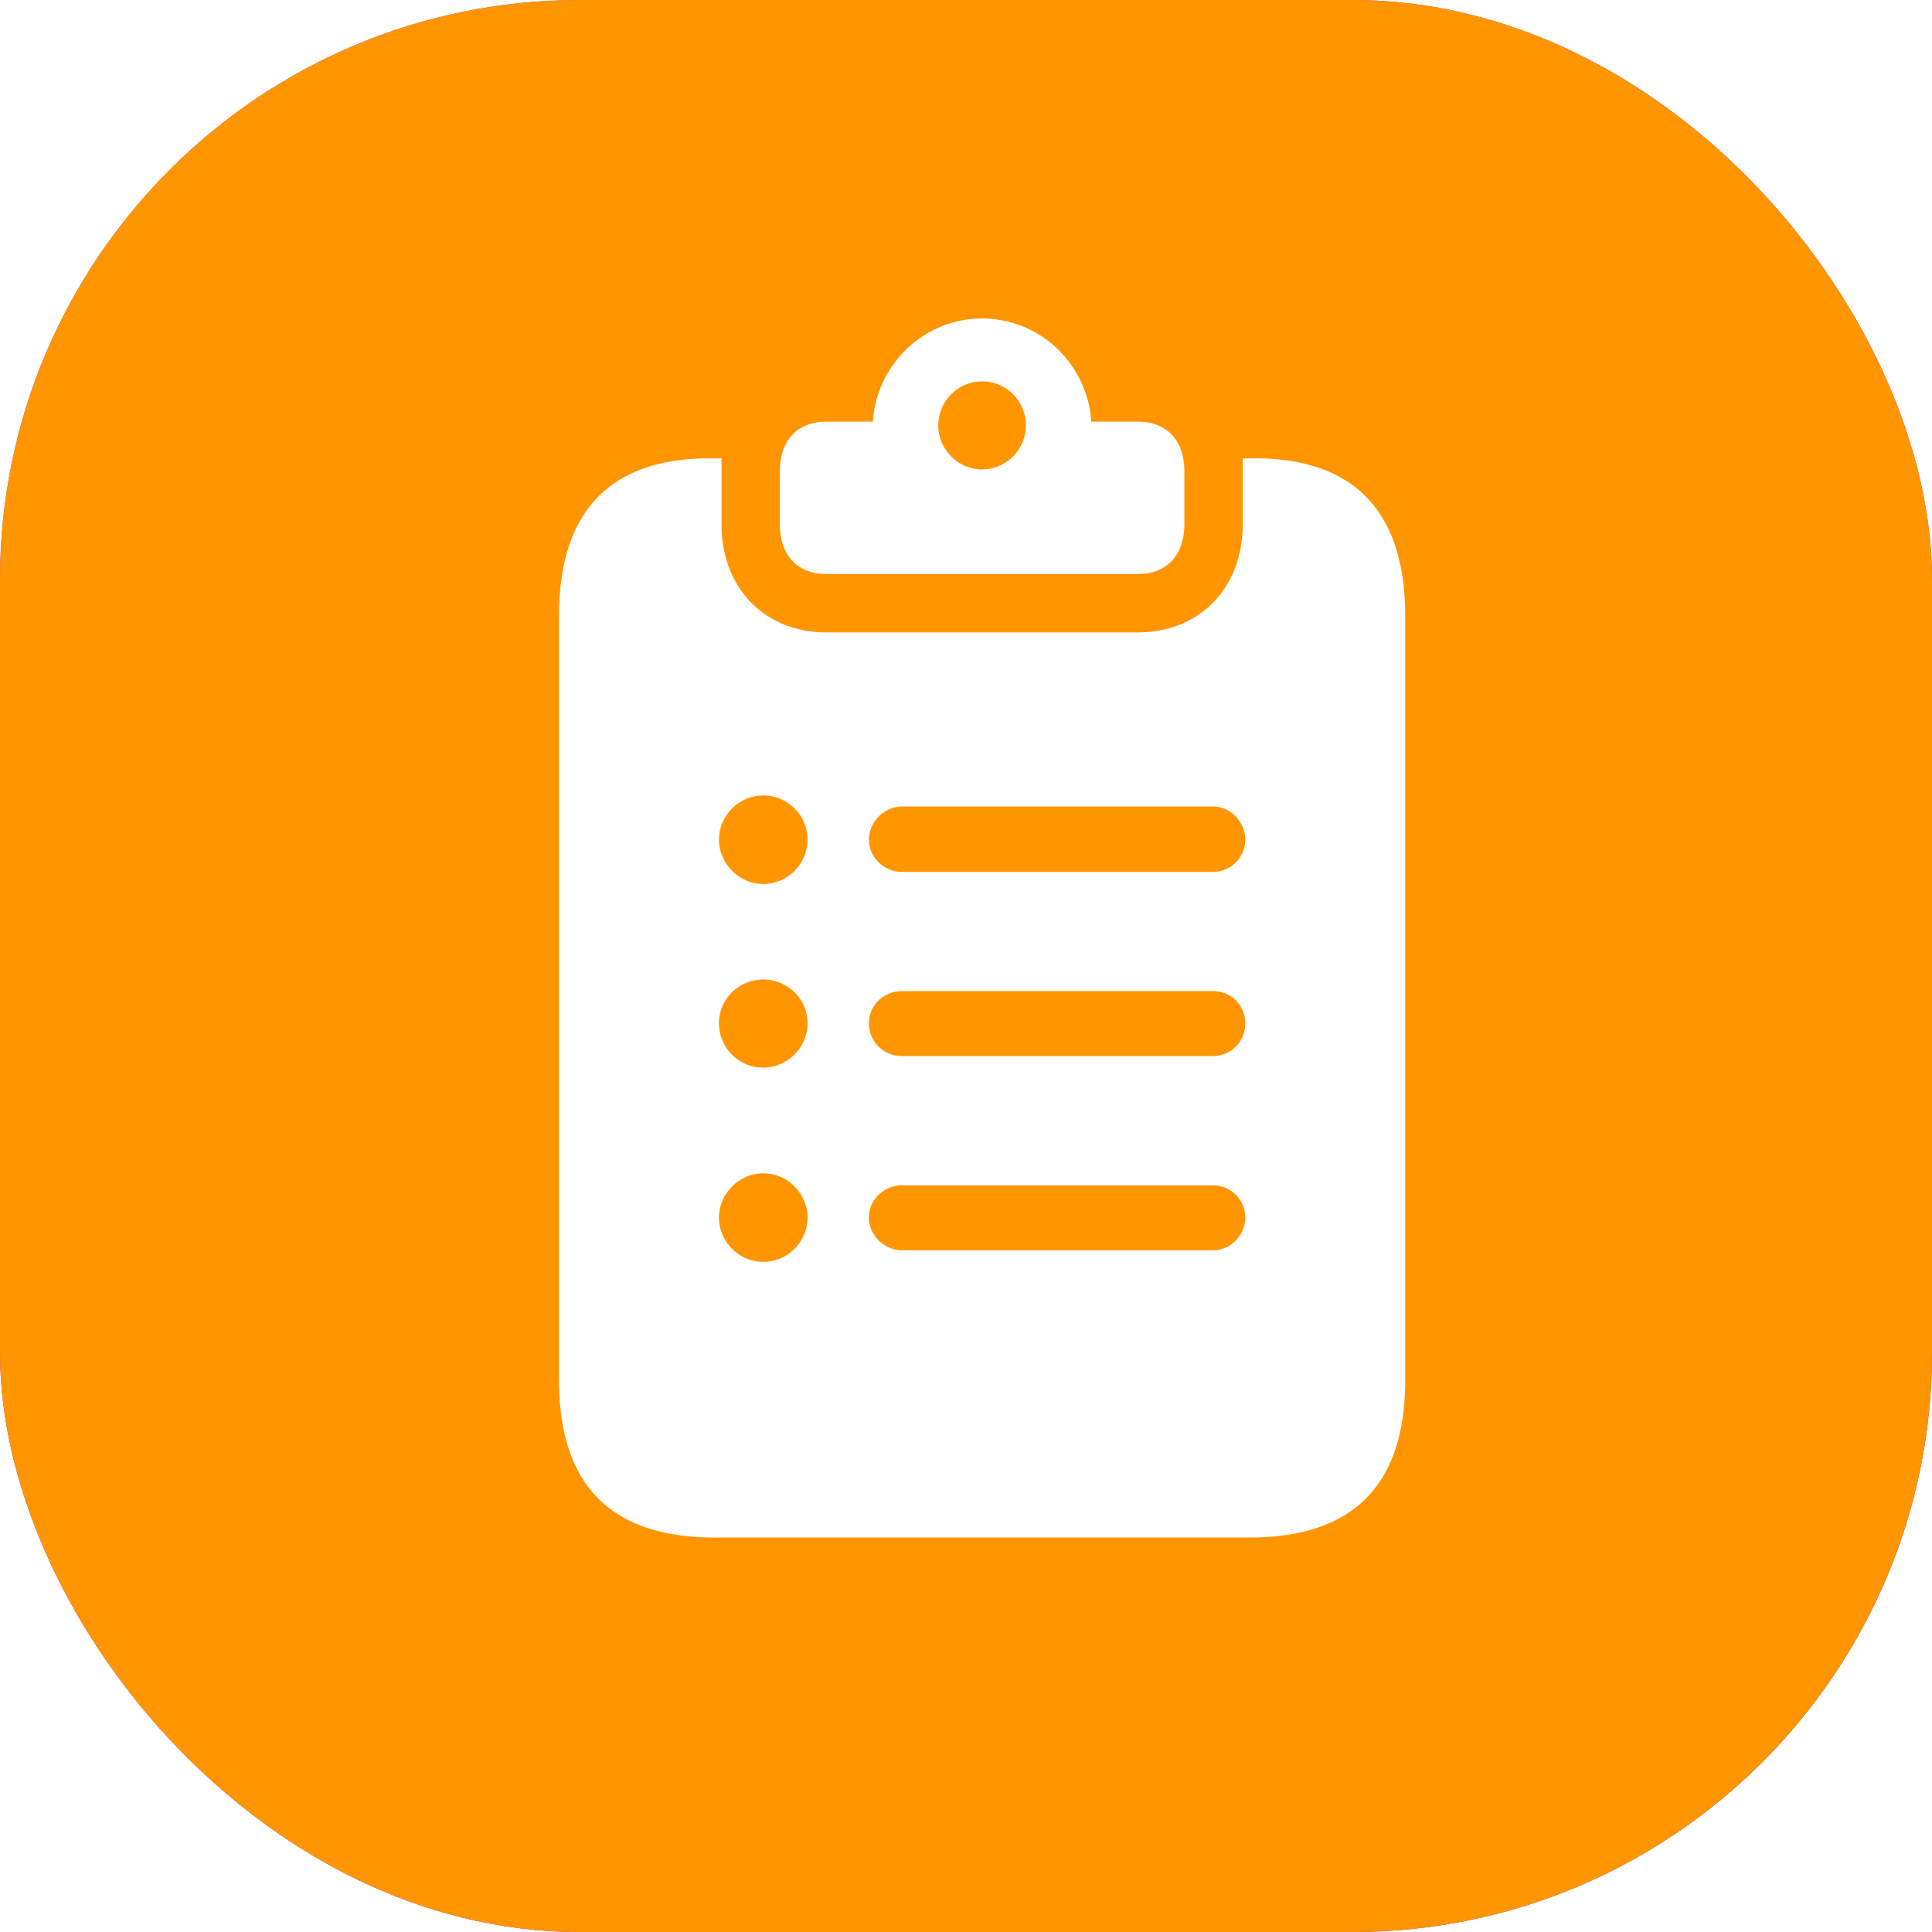
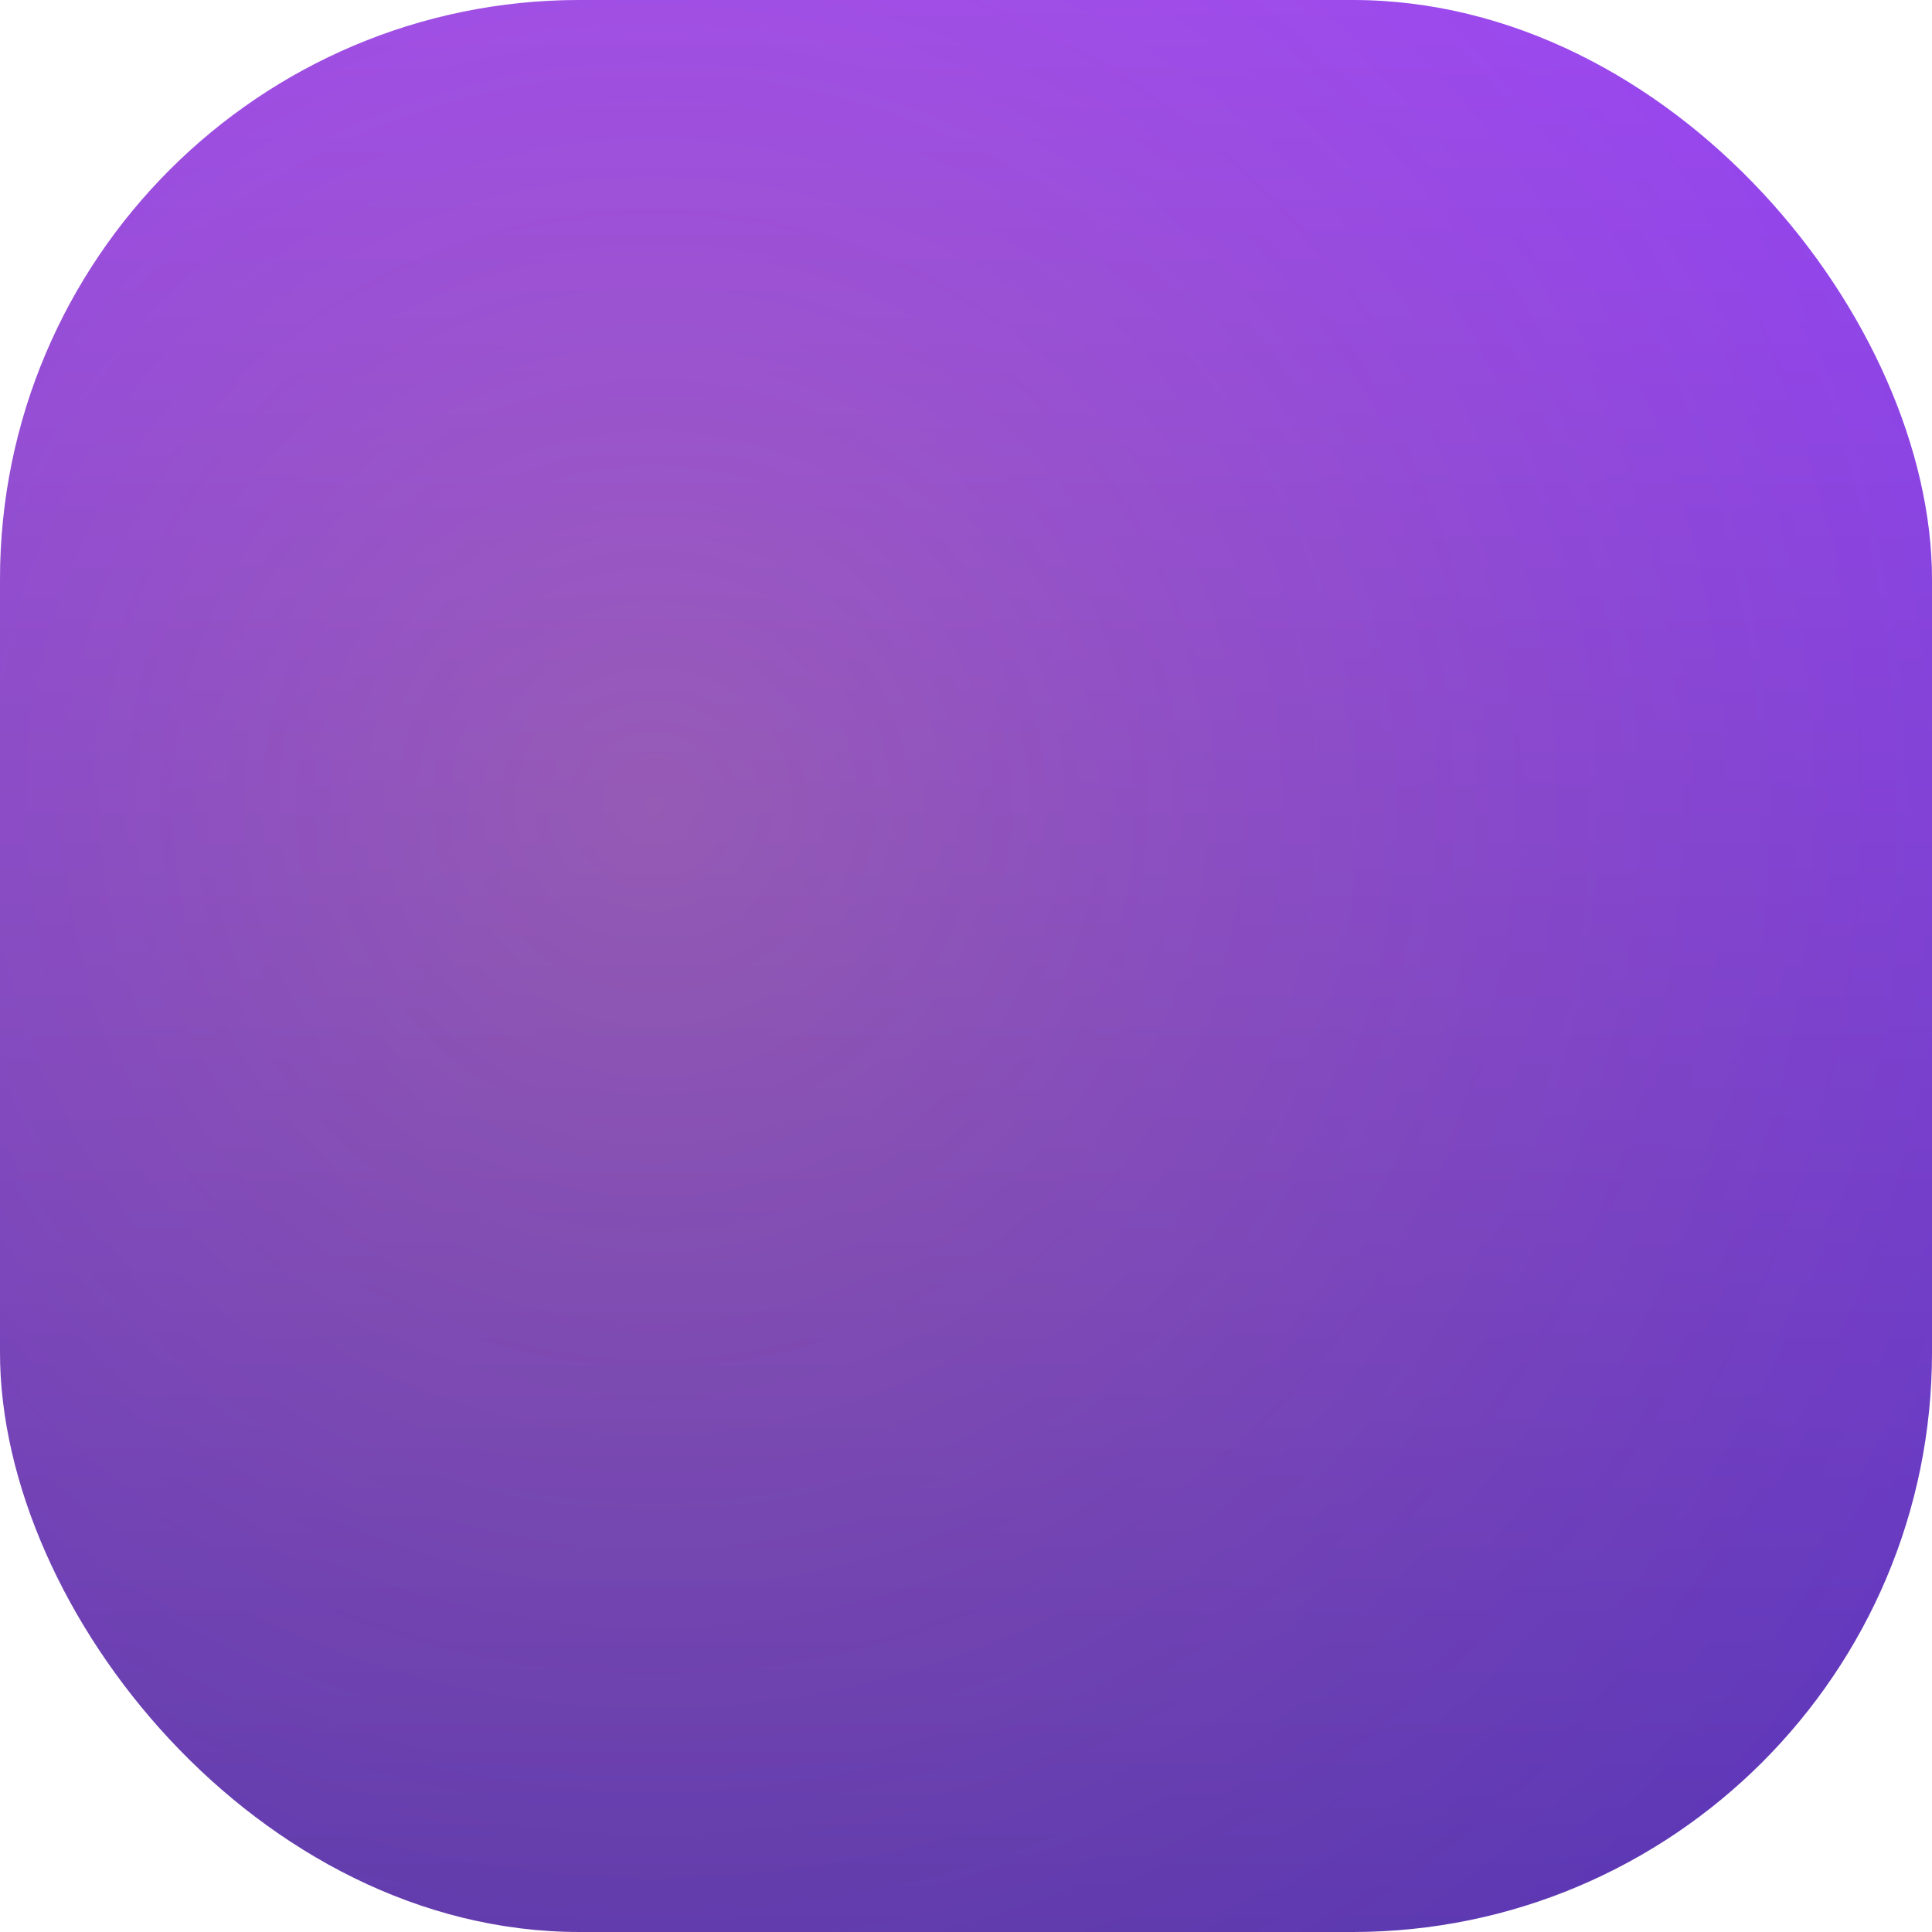
<svg xmlns="http://www.w3.org/2000/svg" width="60" height="60" fill="none">
  <g filter="url(#a)">
    <rect width="60" height="60" fill="url(#b)" rx="18" />
-     <rect width="60" height="60" fill="url(#c)" fill-opacity=".2" rx="18" />
    <rect width="60" height="60" fill="url(#d)" fill-opacity=".2" rx="18" />
-     <rect width="60" height="60" fill="#FF9500" rx="18" />
-     <path fill="#fff" d="M25.672 17.828c-.906 0-1.453-.578-1.453-1.547v-1.64c0-.97.547-1.547 1.453-1.547h1.437c.11-1.766 1.578-3.203 3.391-3.203s3.281 1.437 3.39 3.203h1.438c.906 0 1.453.578 1.453 1.547v1.64c0 .969-.547 1.547-1.453 1.547h-9.656zm4.828-3.25c.75 0 1.36-.625 1.36-1.36 0-.765-.61-1.374-1.36-1.374-.75 0-1.36.61-1.36 1.375 0 .734.61 1.36 1.36 1.36zM22.203 47.75c-3.234 0-4.844-1.625-4.844-4.906V19.14c0-3.282 1.61-4.907 4.688-4.907h.36v2.047c0 1.969 1.327 3.36 3.265 3.36h9.656c1.938 0 3.266-1.391 3.266-3.36v-2.047h.36c3.077 0 4.687 1.625 4.687 4.907v23.703c0 3.281-1.61 4.906-4.844 4.906H22.203zm1.5-20.297c.75 0 1.375-.625 1.375-1.375 0-.765-.625-1.375-1.375-1.375s-1.375.625-1.375 1.375c0 .735.625 1.375 1.375 1.375zm4.313-.375h9.656c.547 0 1-.453 1-1 0-.547-.453-1.031-1-1.031h-9.656a1.05 1.05 0 0 0-1.032 1.031c0 .547.47 1 1.032 1zm-4.313 6.078c.75 0 1.375-.625 1.375-1.375 0-.765-.625-1.36-1.375-1.36-.765 0-1.375.61-1.375 1.36 0 .75.61 1.375 1.375 1.375zm4.313-.36h9.656a1 1 0 0 0 1-1.015c0-.562-.438-1-1-1h-9.656c-.578 0-1.032.438-1.032 1 0 .563.453 1.016 1.032 1.016zm-4.313 6.392c.75 0 1.375-.61 1.375-1.376 0-.75-.625-1.374-1.375-1.374s-1.375.64-1.375 1.374c0 .75.625 1.376 1.375 1.376zm4.313-.36h9.656c.547 0 1-.469 1-1.016 0-.546-.438-1-1-1h-9.656c-.578 0-1.032.454-1.032 1 0 .547.47 1.016 1.032 1.016z" />
  </g>
  <defs>
    <radialGradient id="c" cx="0" cy="0" r="1" gradientTransform="rotate(73.009 2.696 12.12) scale(56.465)" gradientUnits="userSpaceOnUse">
      <stop stop-color="#E84600" stop-opacity="0" />
      <stop offset="1" stop-color="#FF008A" />
    </radialGradient>
    <radialGradient id="d" cx="0" cy="0" r="1" gradientTransform="rotate(22.703 -52.016 63.558) scale(53.115)" gradientUnits="userSpaceOnUse">
      <stop stop-color="#FFD600" />
      <stop offset="1" stop-color="#F90" stop-opacity="0" />
    </radialGradient>
    <linearGradient id="b" x1="30" x2="30" y1="0" y2="60" gradientUnits="userSpaceOnUse">
      <stop stop-color="#9542FF" />
      <stop offset="1" stop-color="#5634B9" />
    </linearGradient>
    <filter id="a" width="60" height="60" x="0" y="0" color-interpolation-filters="sRGB" filterUnits="userSpaceOnUse">
      <feFlood flood-opacity="0" result="BackgroundImageFix" />
      <feBlend in="SourceGraphic" in2="BackgroundImageFix" result="shape" />
      <feColorMatrix in="SourceAlpha" result="hardAlpha" values="0 0 0 0 0 0 0 0 0 0 0 0 0 0 0 0 0 0 127 0" />
      <feOffset />
      <feGaussianBlur stdDeviation="13.15" />
      <feComposite in2="hardAlpha" k2="-1" k3="1" operator="arithmetic" />
      <feColorMatrix values="0 0 0 0 1 0 0 0 0 0.35 0 0 0 0 0.35 0 0 0 0.13 0" />
      <feBlend in2="shape" result="effect1_innerShadow_813_1304" />
    </filter>
  </defs>
</svg>